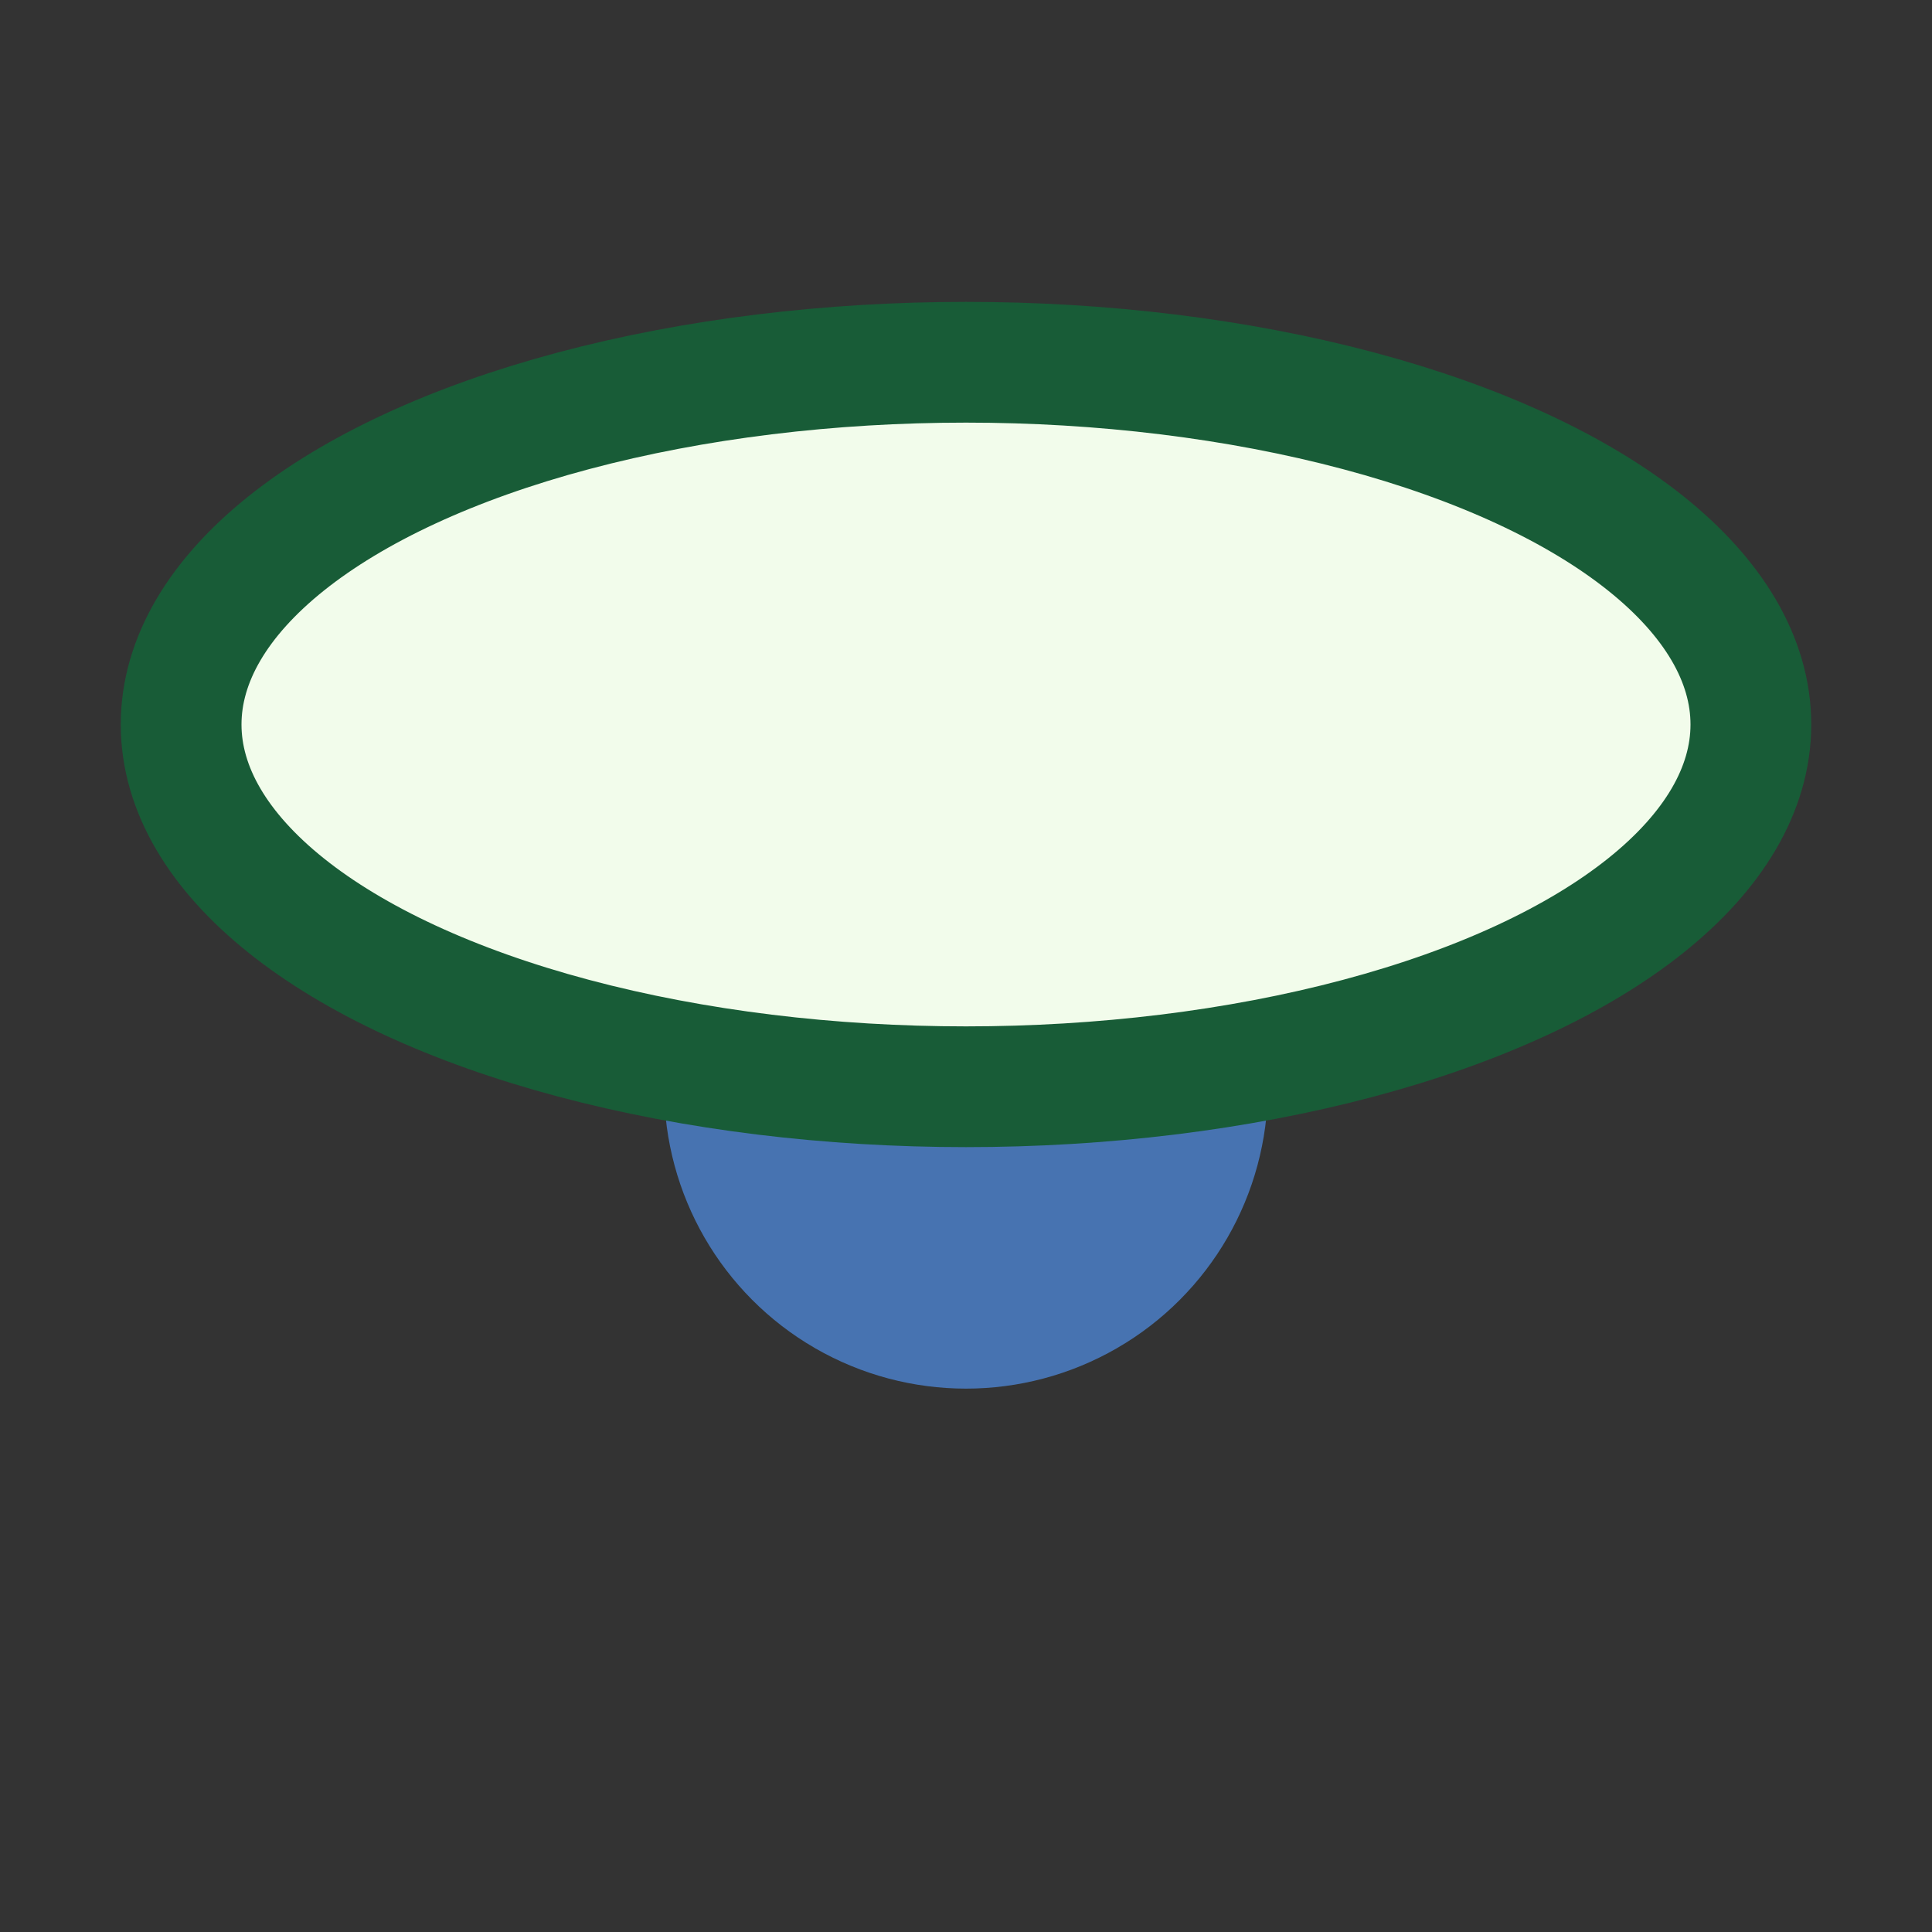
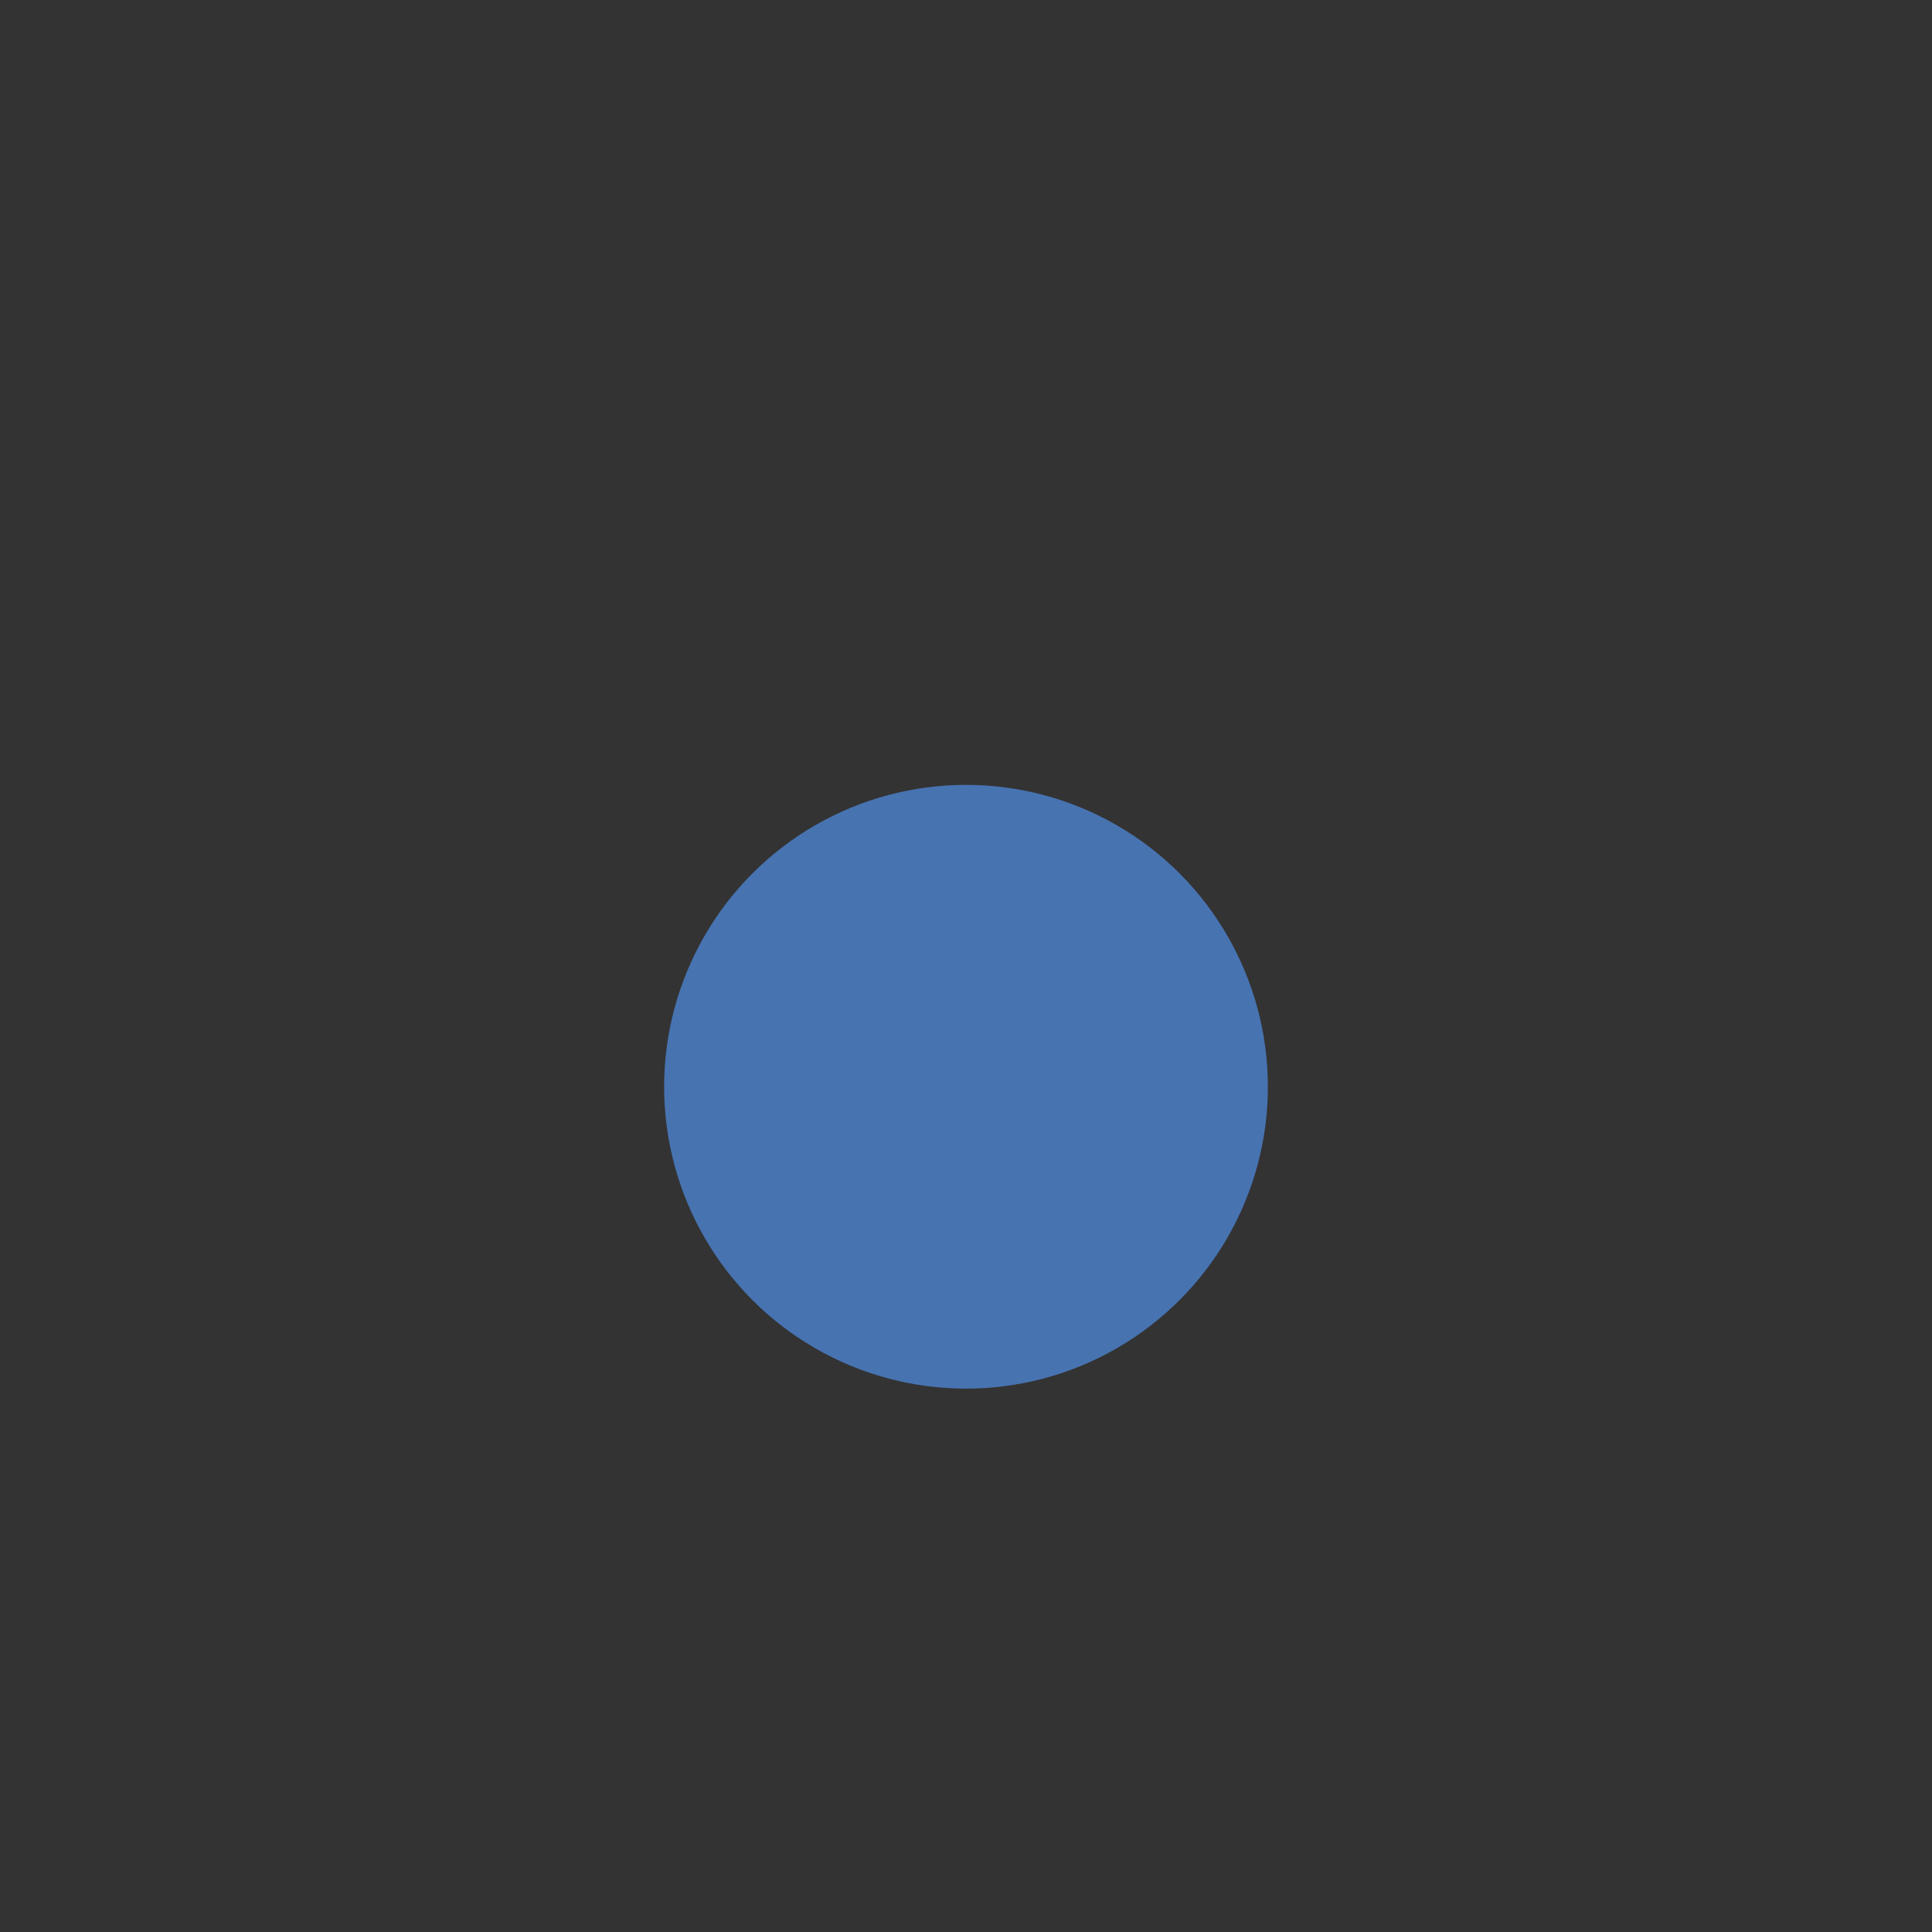
<svg xmlns="http://www.w3.org/2000/svg" width="32" height="32" viewBox="0 0 32 32">
  <rect x="0" y="0" width="32" height="32" fill="#333333" stroke="none" />
  <circle cx="16" cy="18" r="5" fill="#4773b1" />
-   <ellipse cx="16" cy="12" rx="13" ry="6" fill="#f2fceb" stroke="#185c37" stroke-width="2" />
</svg>